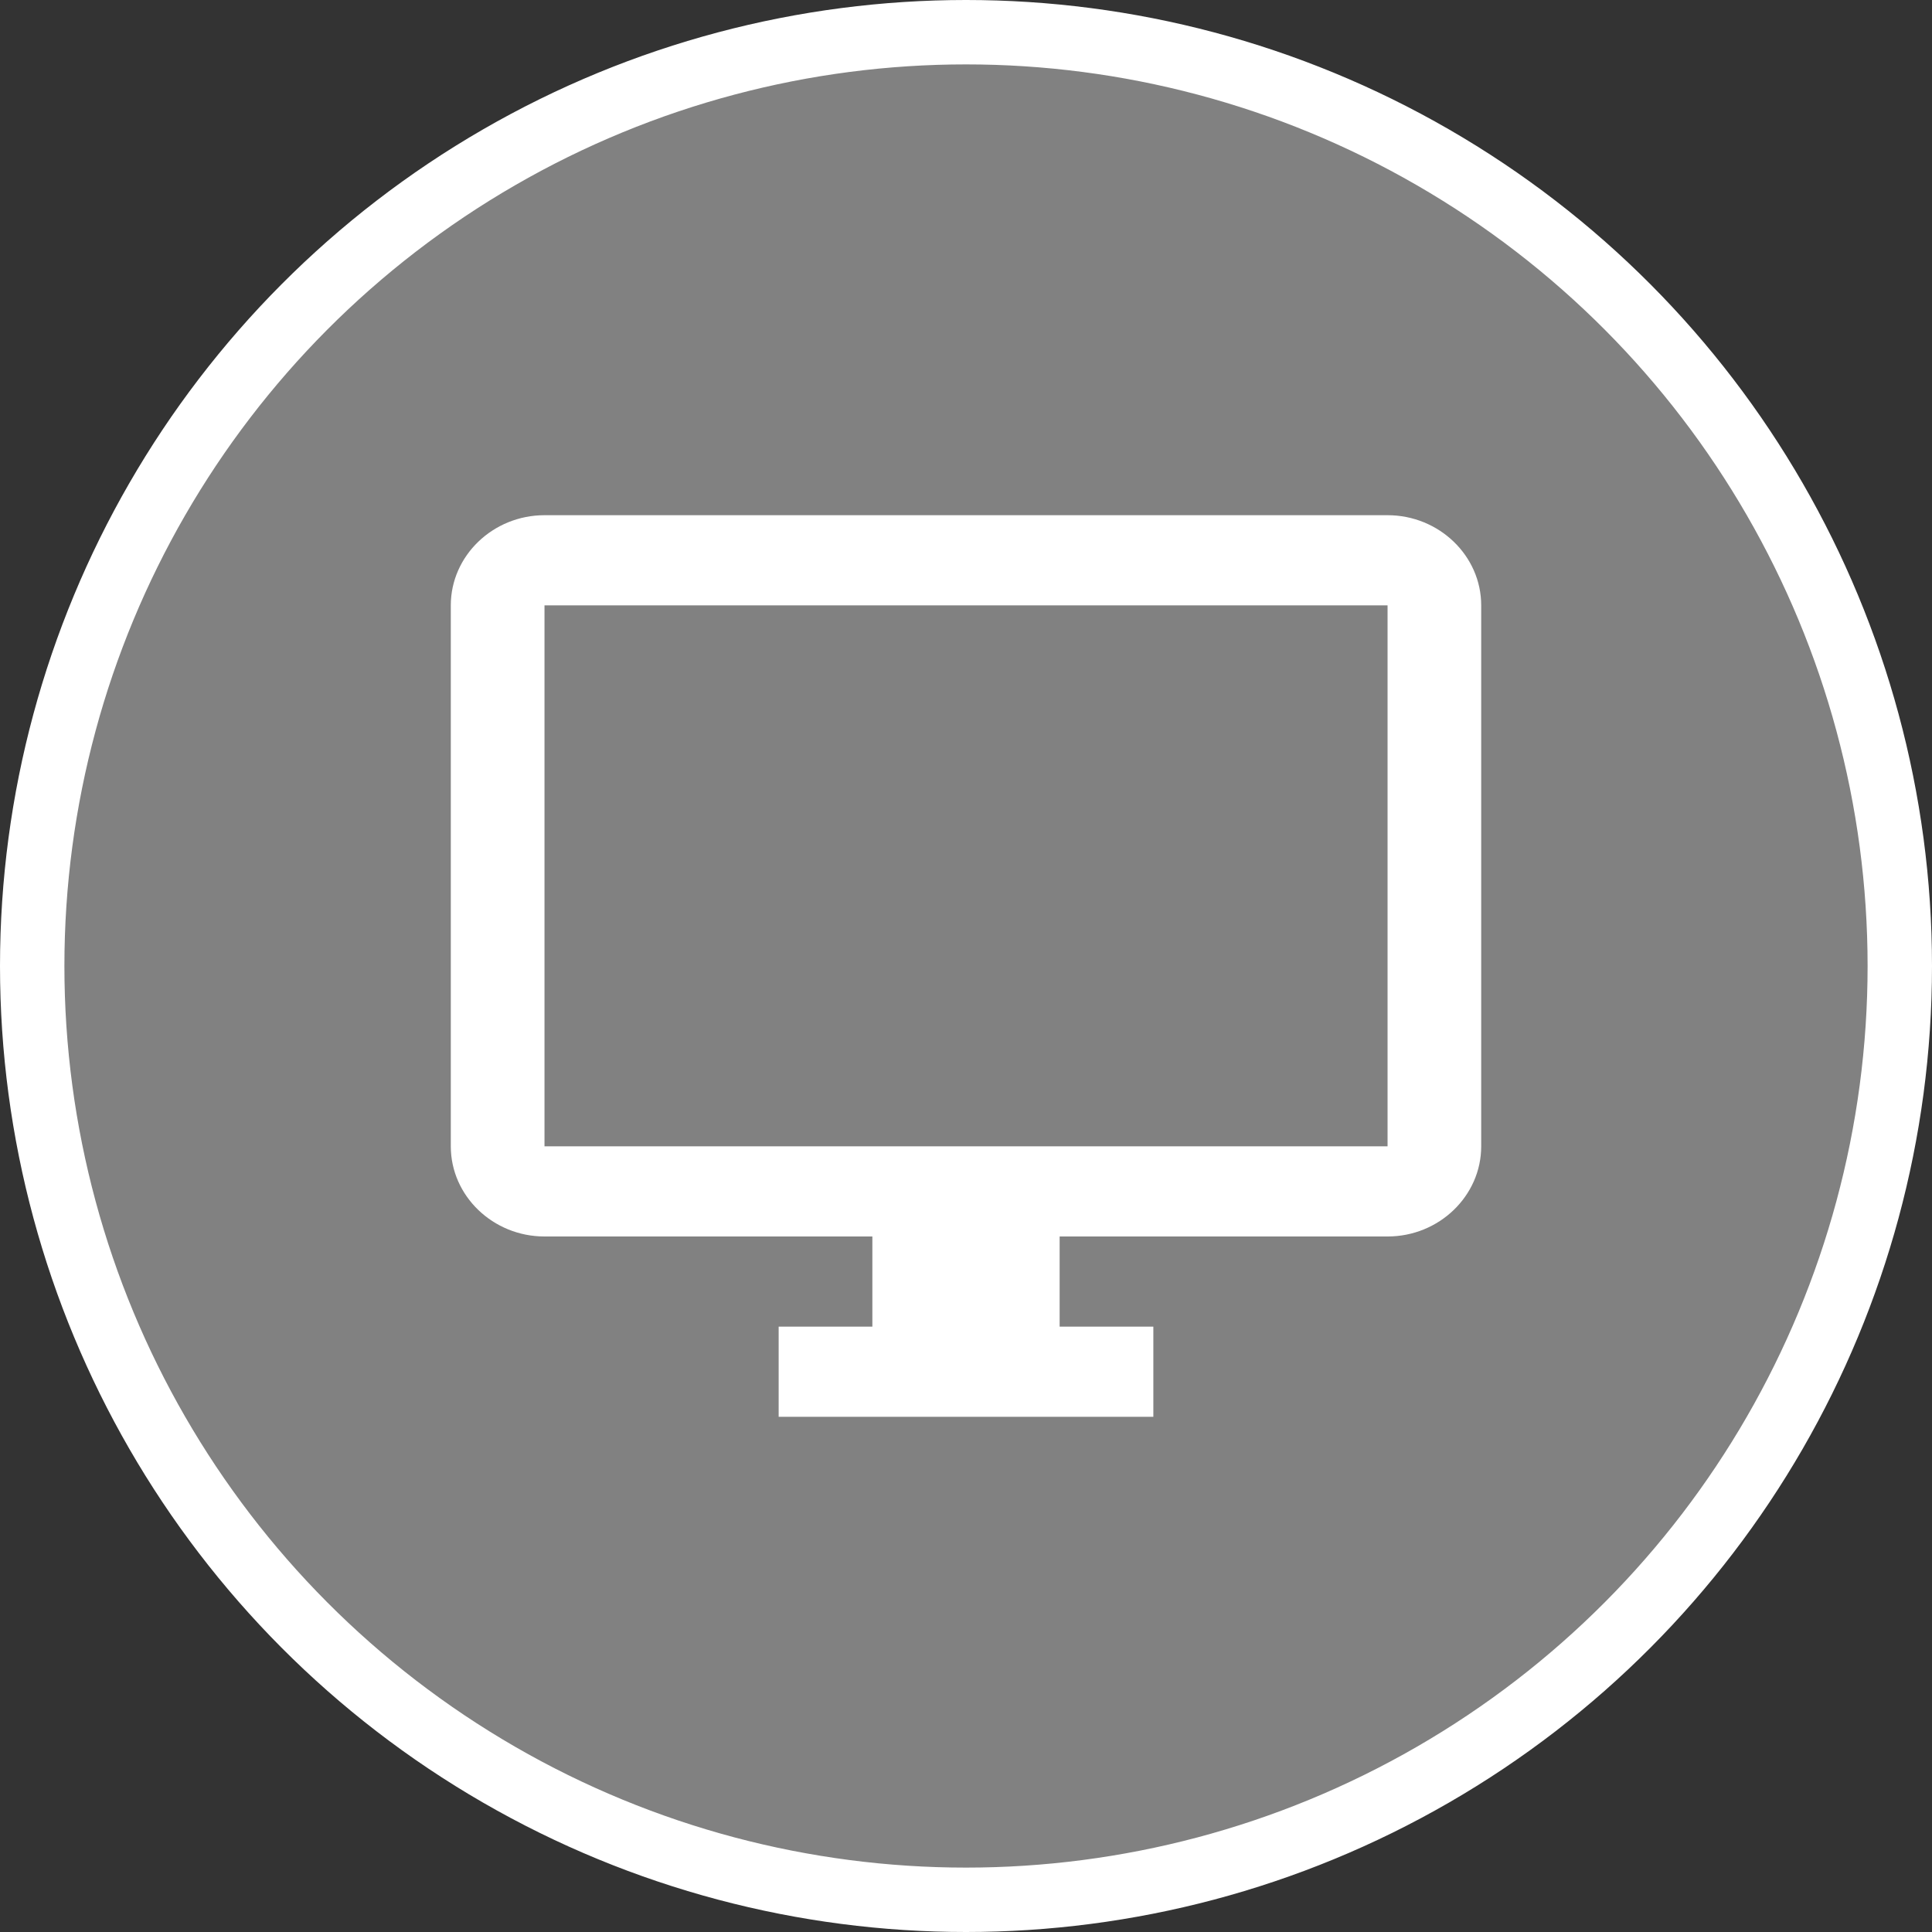
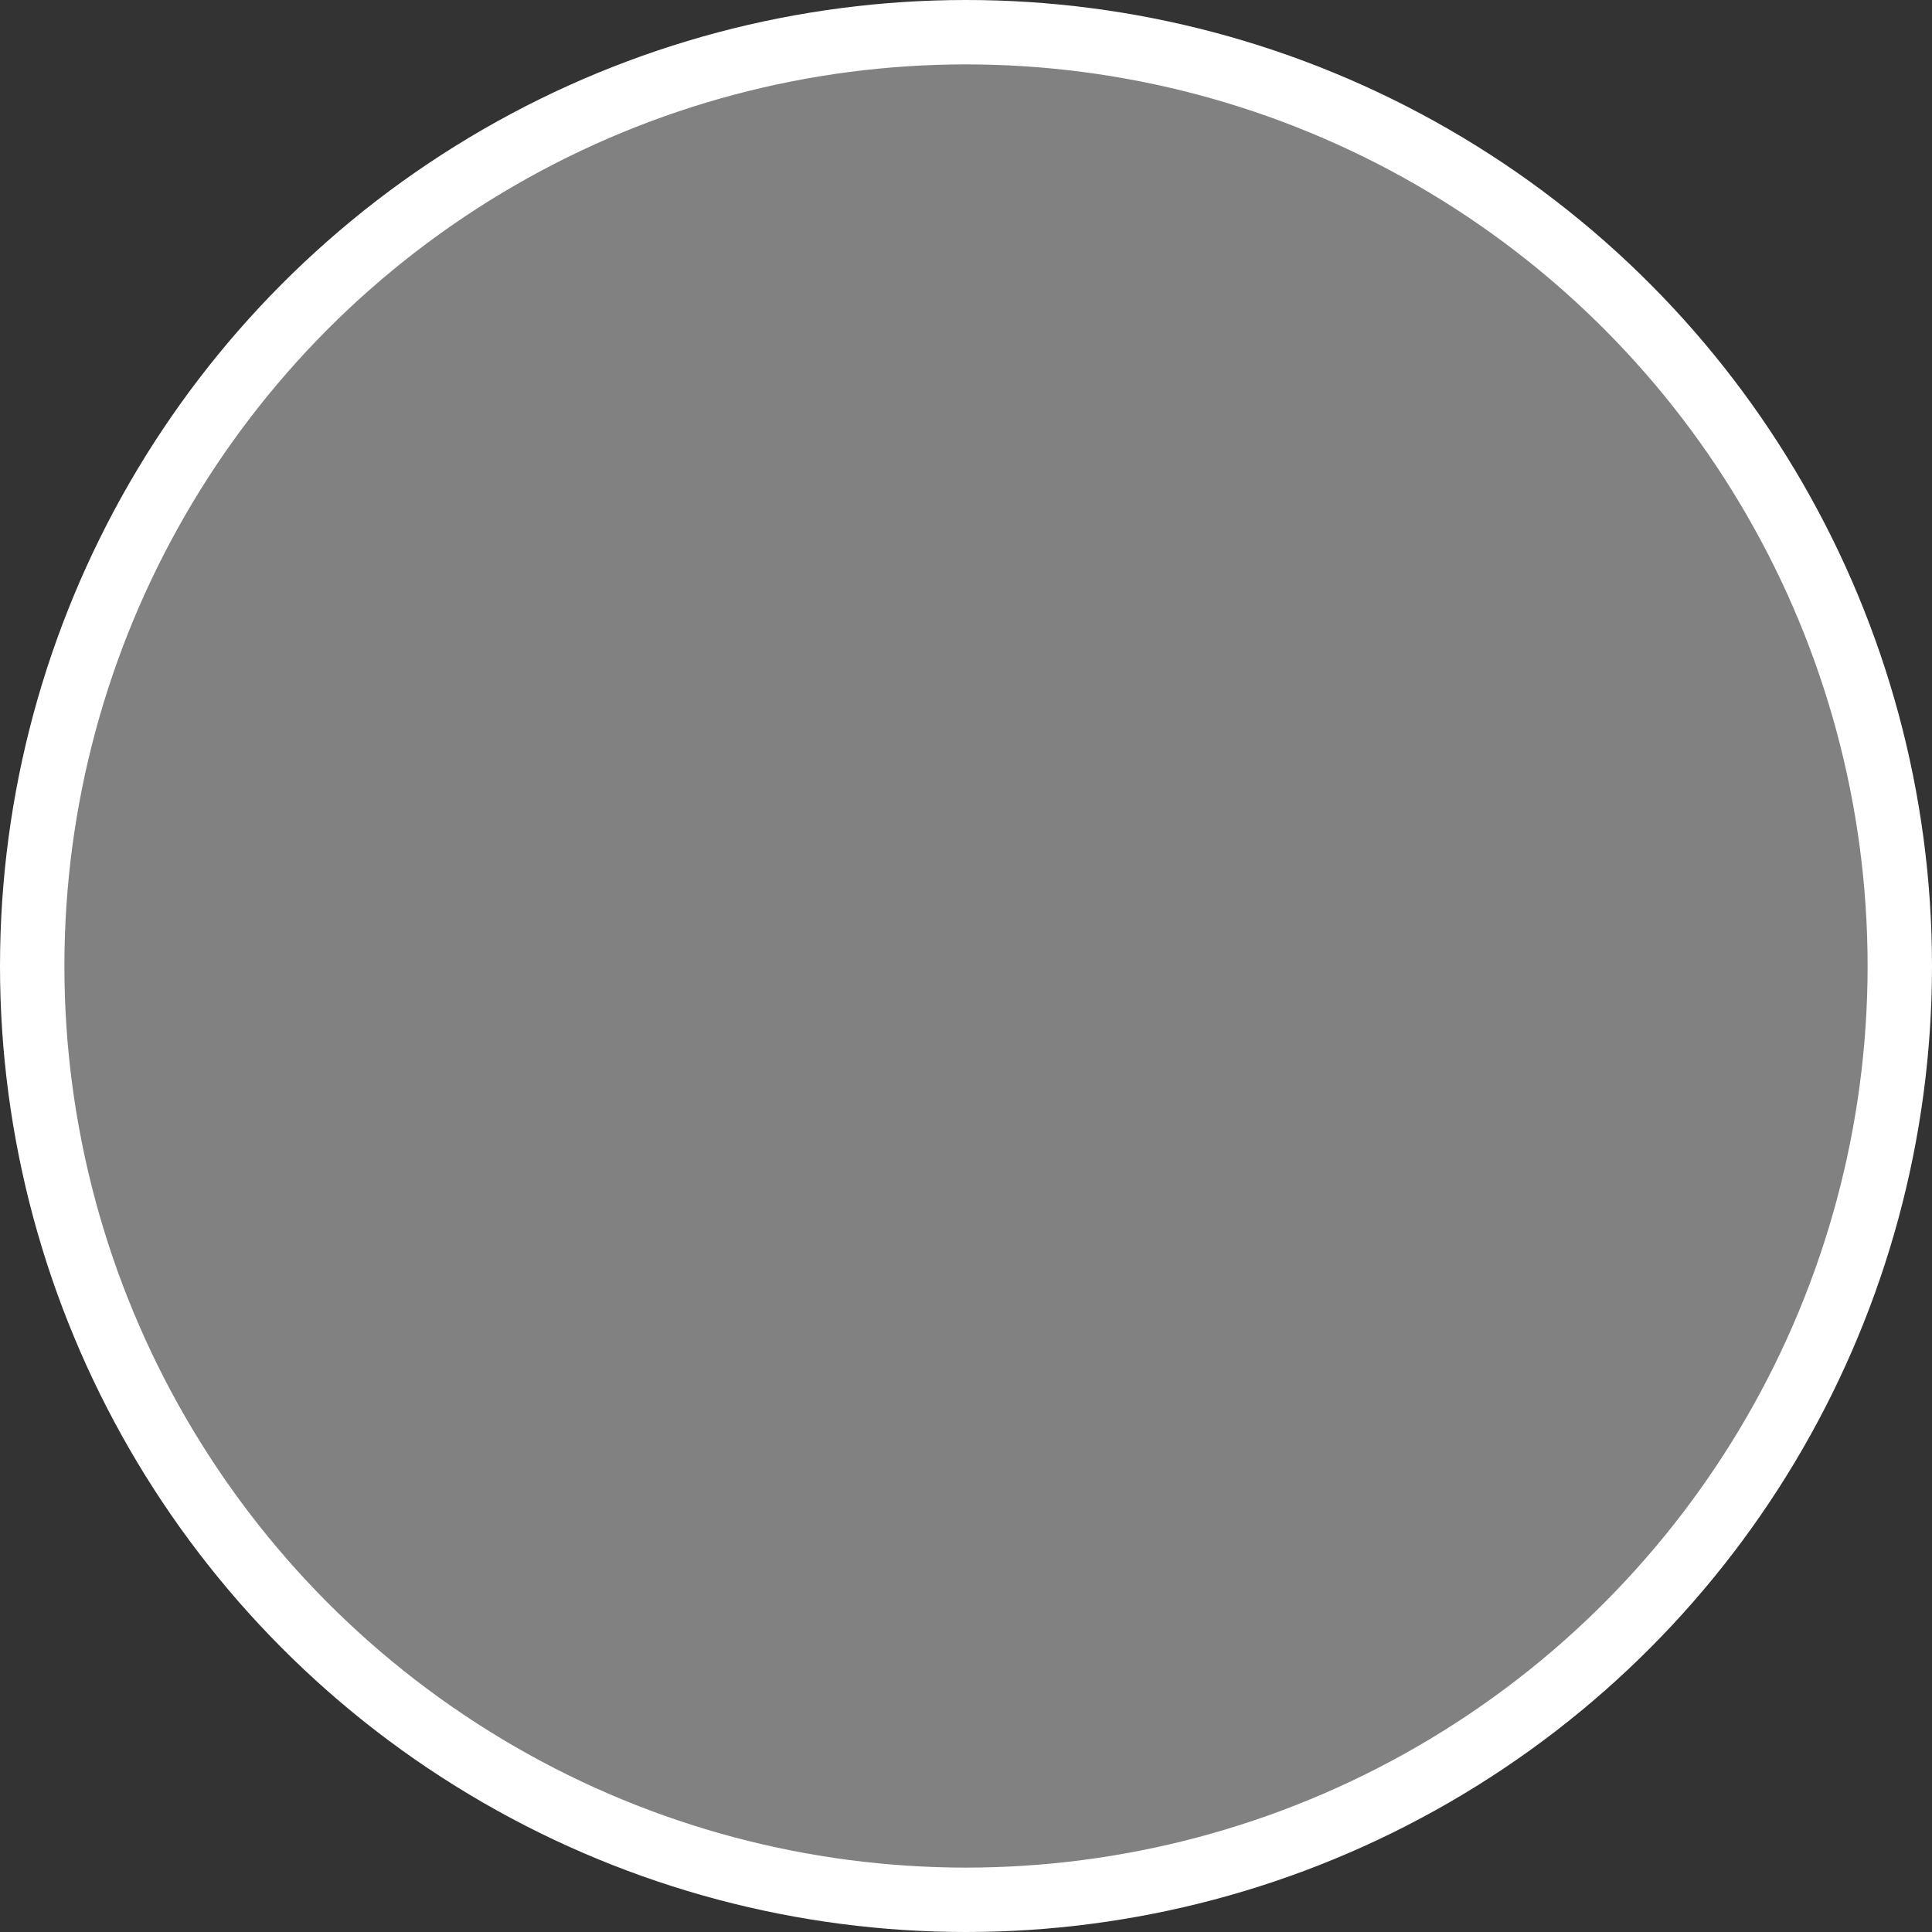
<svg xmlns="http://www.w3.org/2000/svg" width="30" height="30" viewBox="0 0 30 30" fill="none">
  <rect x="0" y="0" width="30" height="30" fill="#333333" stroke="none" />
  <circle cx="15" cy="15" r="14.5" fill="#818181" stroke="white" />
-   <path d="M21.546 8H8.455C7.655 8 7 8.63 7 9.4V17.8C7 18.57 7.655 19.2 8.455 19.2H13.546V20.6H12.091V22H17.909V20.6H16.454V19.2H21.546C22.346 19.2 23 18.57 23 17.8V9.4C23 8.63 22.346 8 21.546 8ZM21.546 17.8H8.455V9.4H21.546V17.8Z" fill="white" />
</svg>